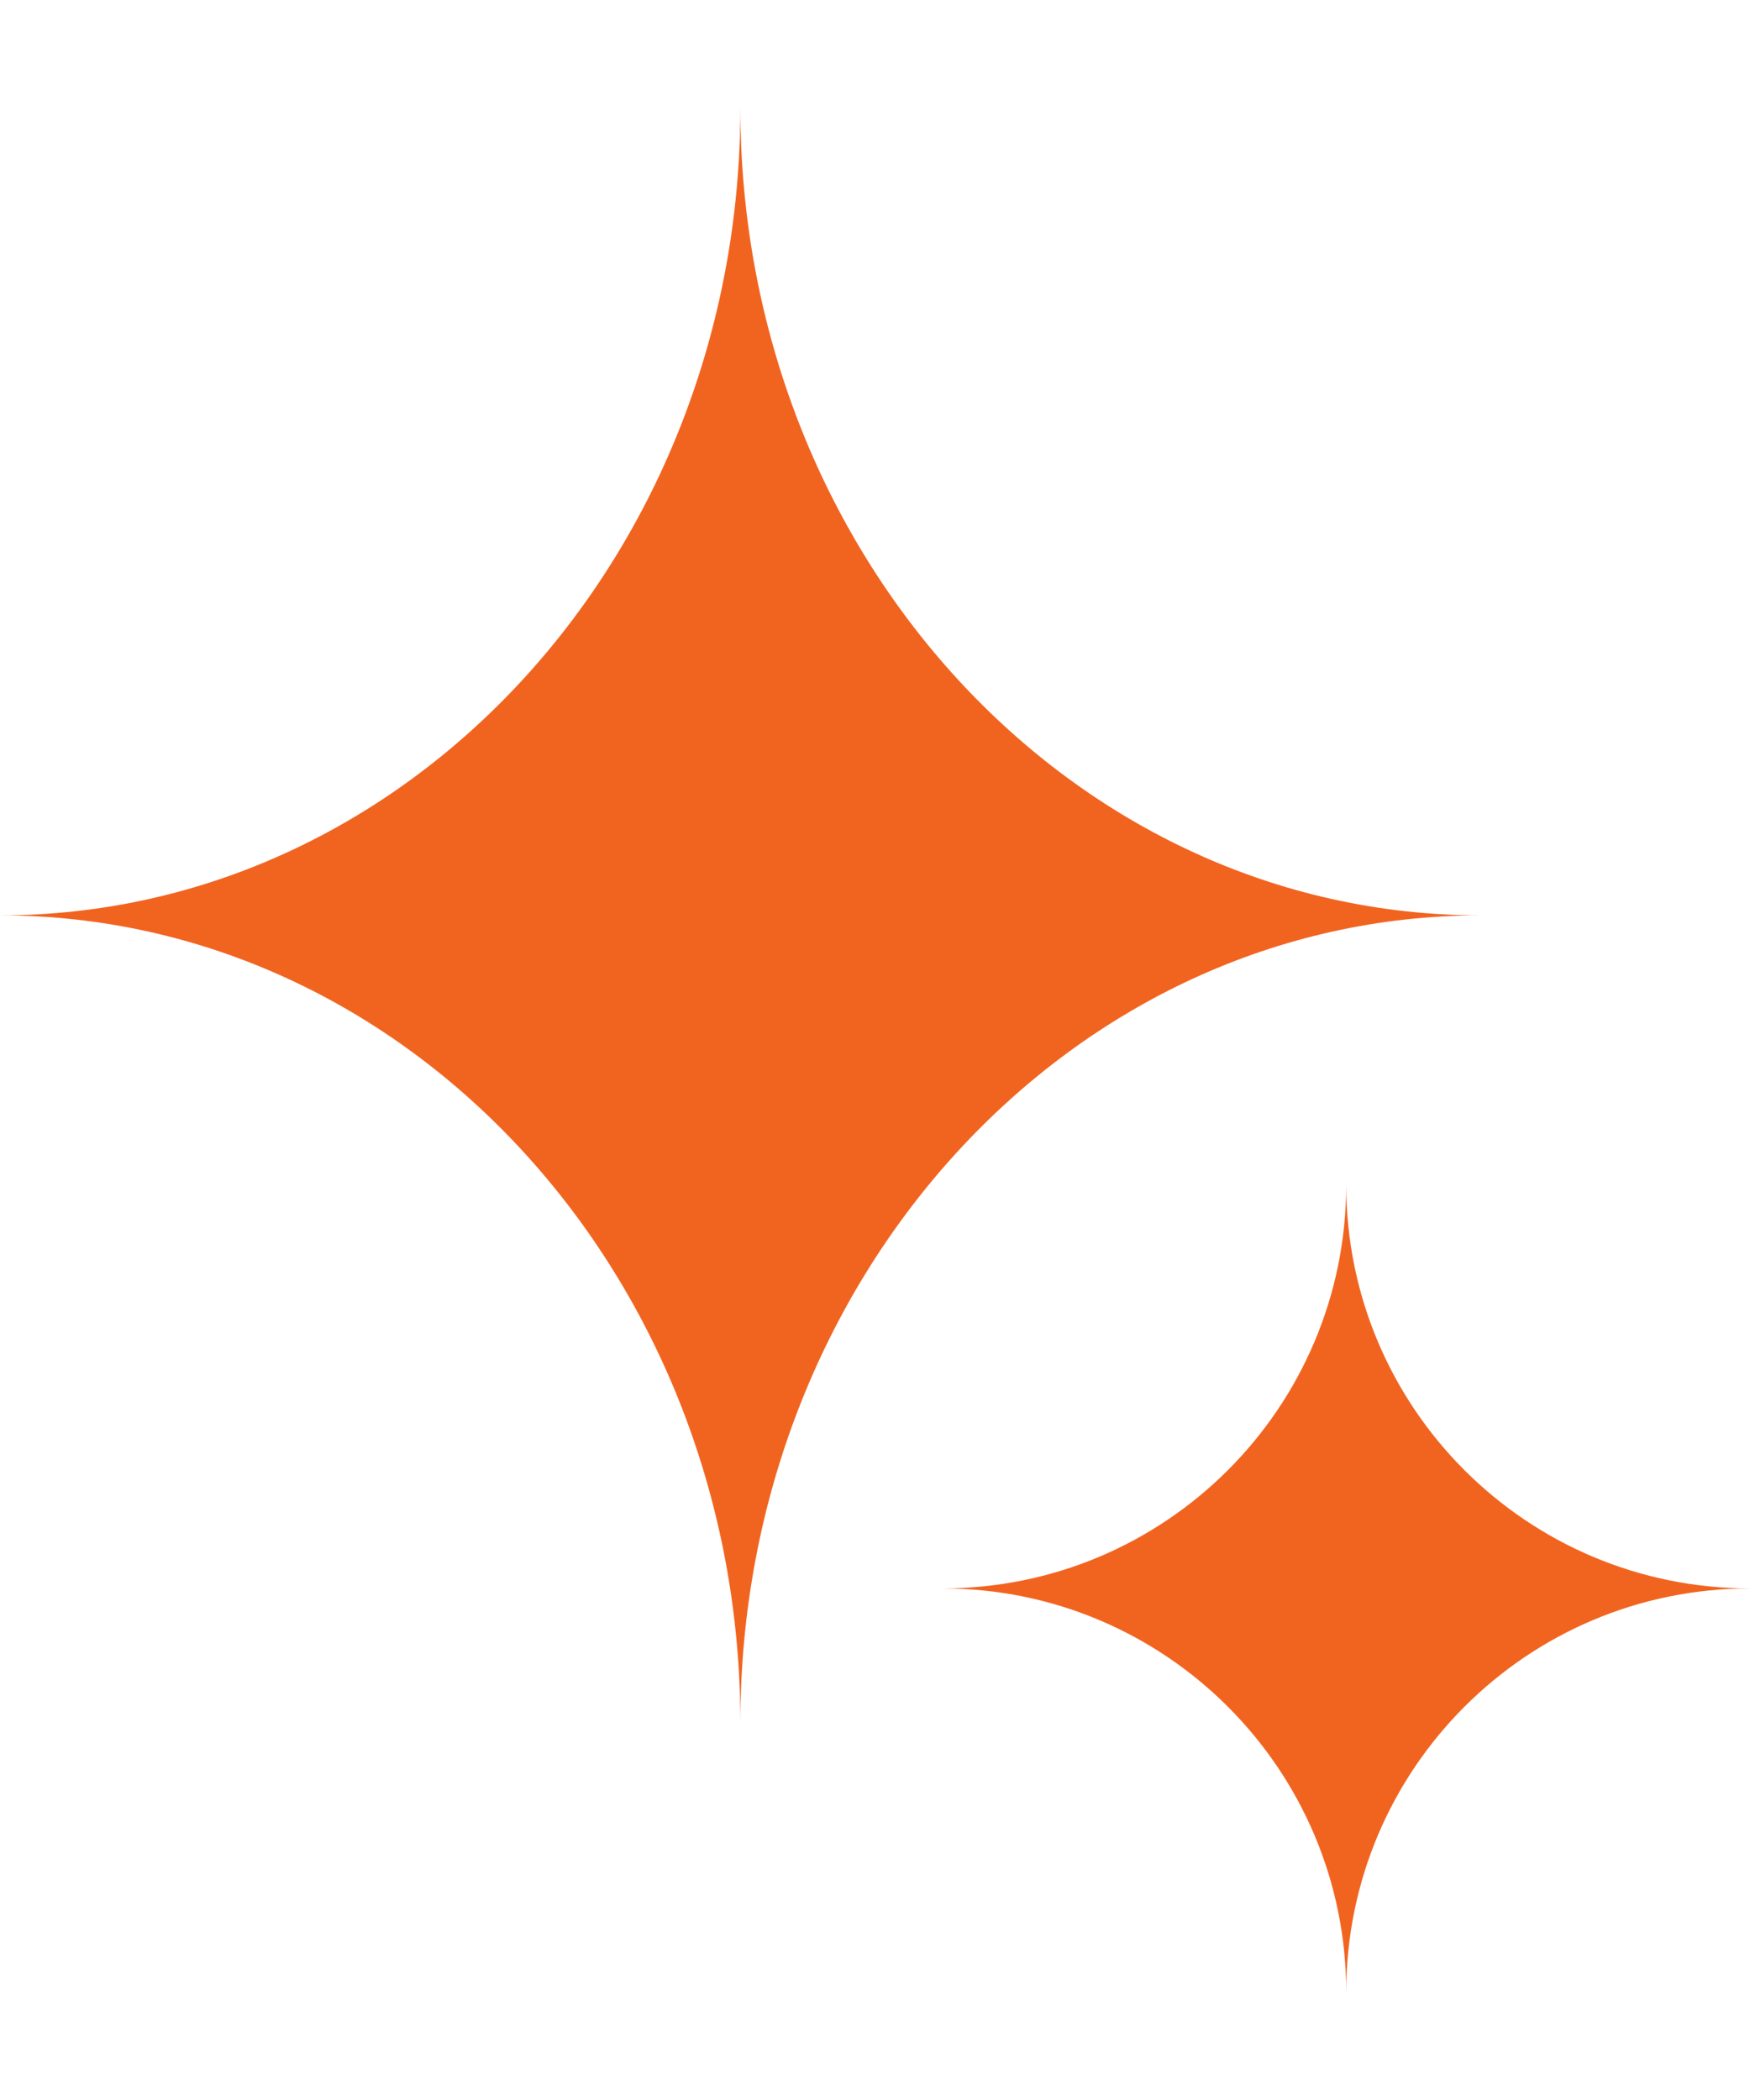
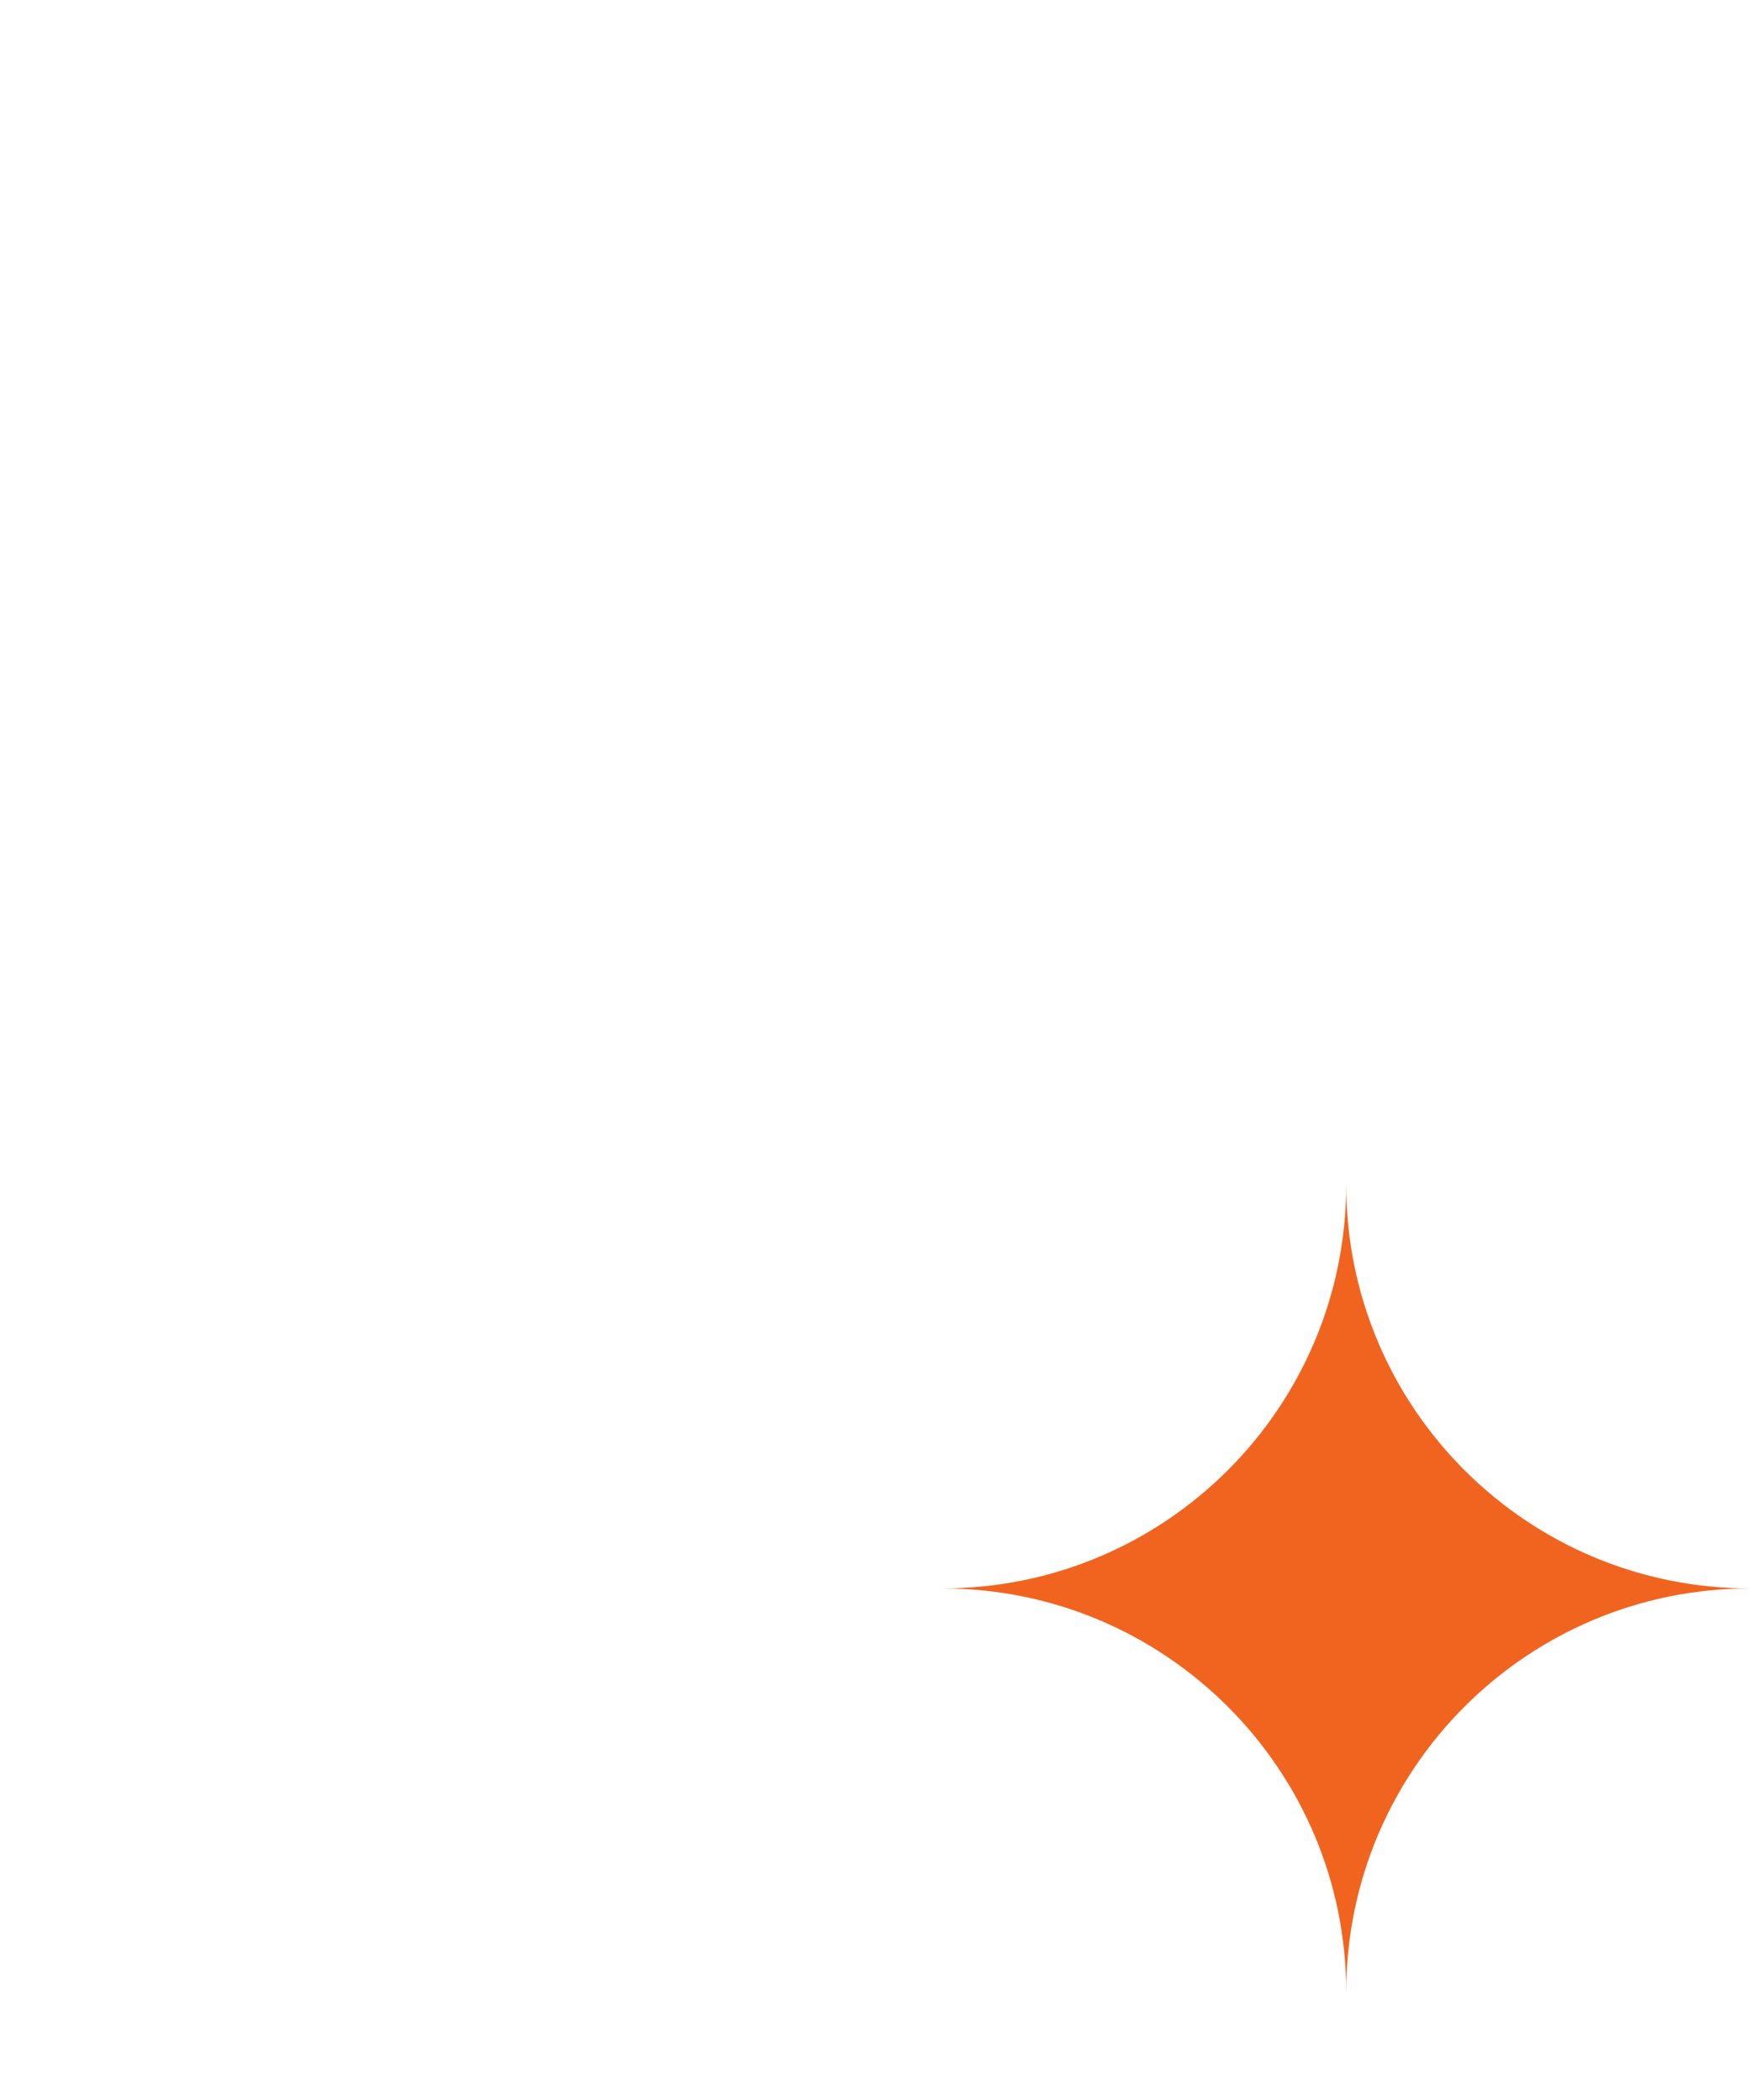
<svg xmlns="http://www.w3.org/2000/svg" width="15" height="18" viewBox="0 0 15 18" fill="none">
-   <path d="M6.346 0.923C6.346 4.747 9.188 7.846 12.692 7.846C9.187 7.846 6.346 10.946 6.346 14.769C6.346 10.945 3.504 7.846 0 7.846C3.505 7.846 6.346 4.746 6.346 0.923Z" fill="#F16420" />
  <path d="M11.539 10.154C11.539 12.066 13.088 13.615 15 13.615C13.088 13.615 11.539 15.165 11.539 17.077C11.539 15.165 9.988 13.615 8.077 13.615C9.989 13.615 11.539 12.065 11.539 10.154Z" fill="#F16420" />
</svg>